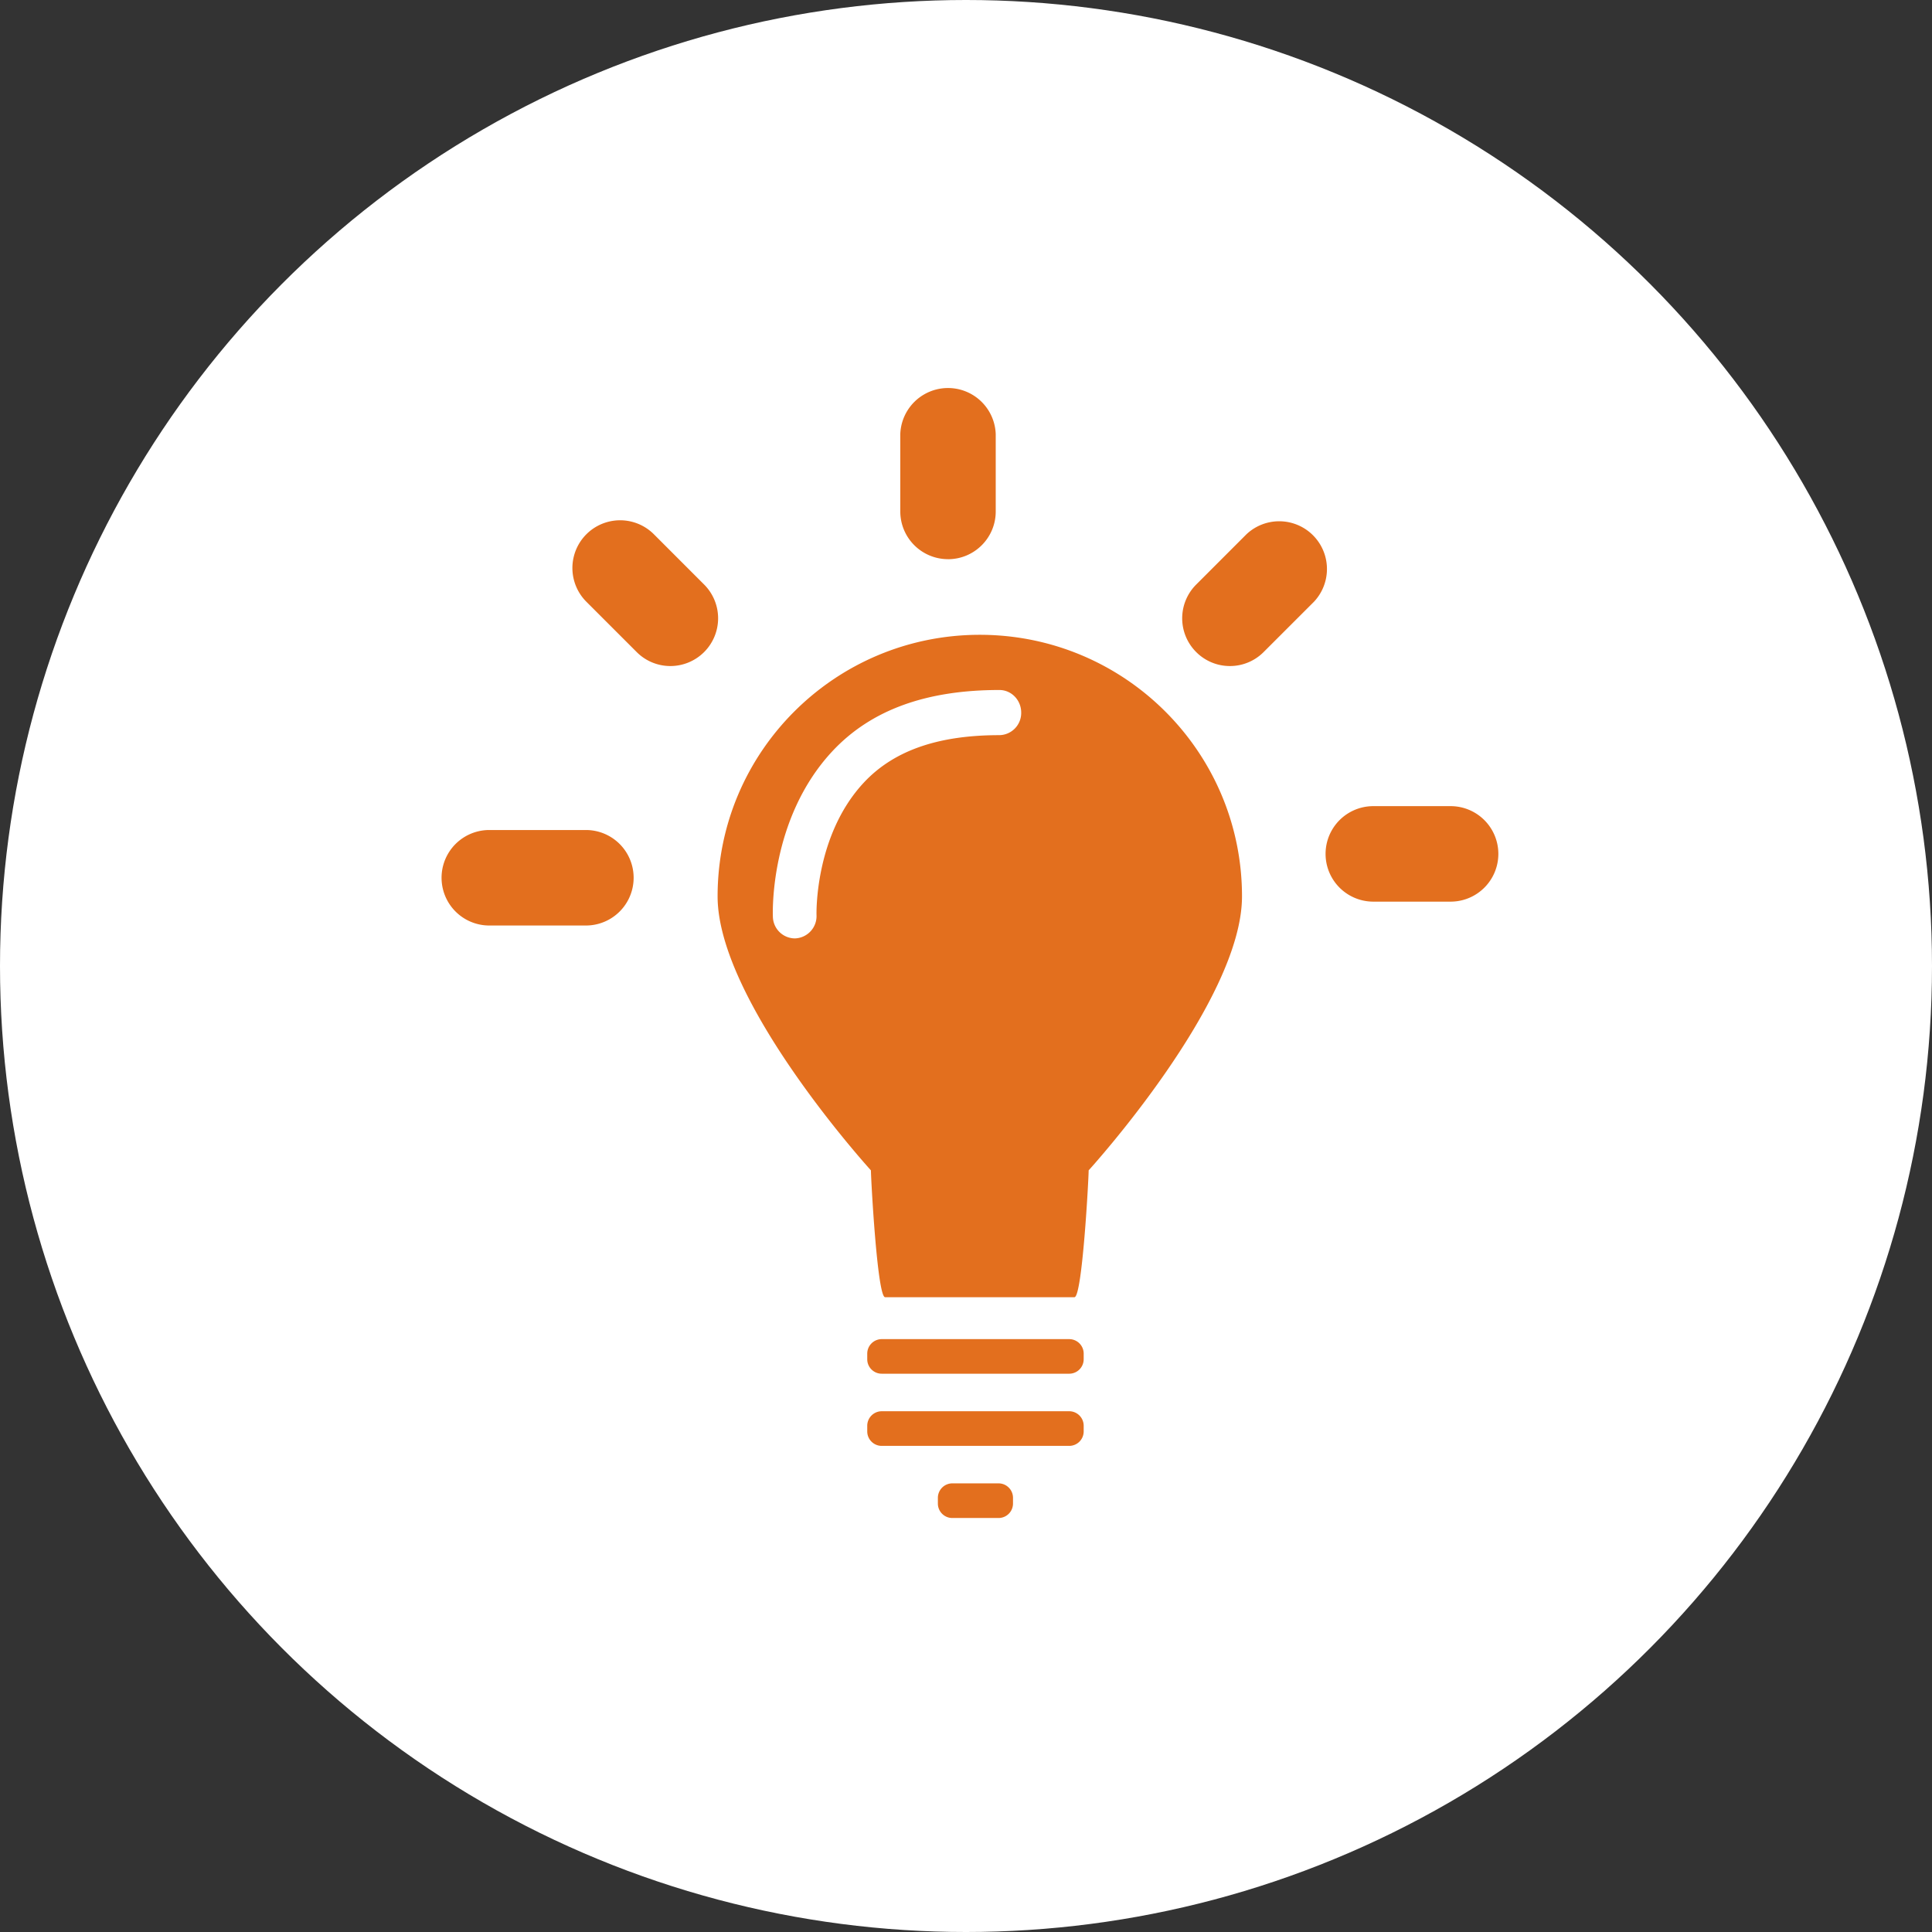
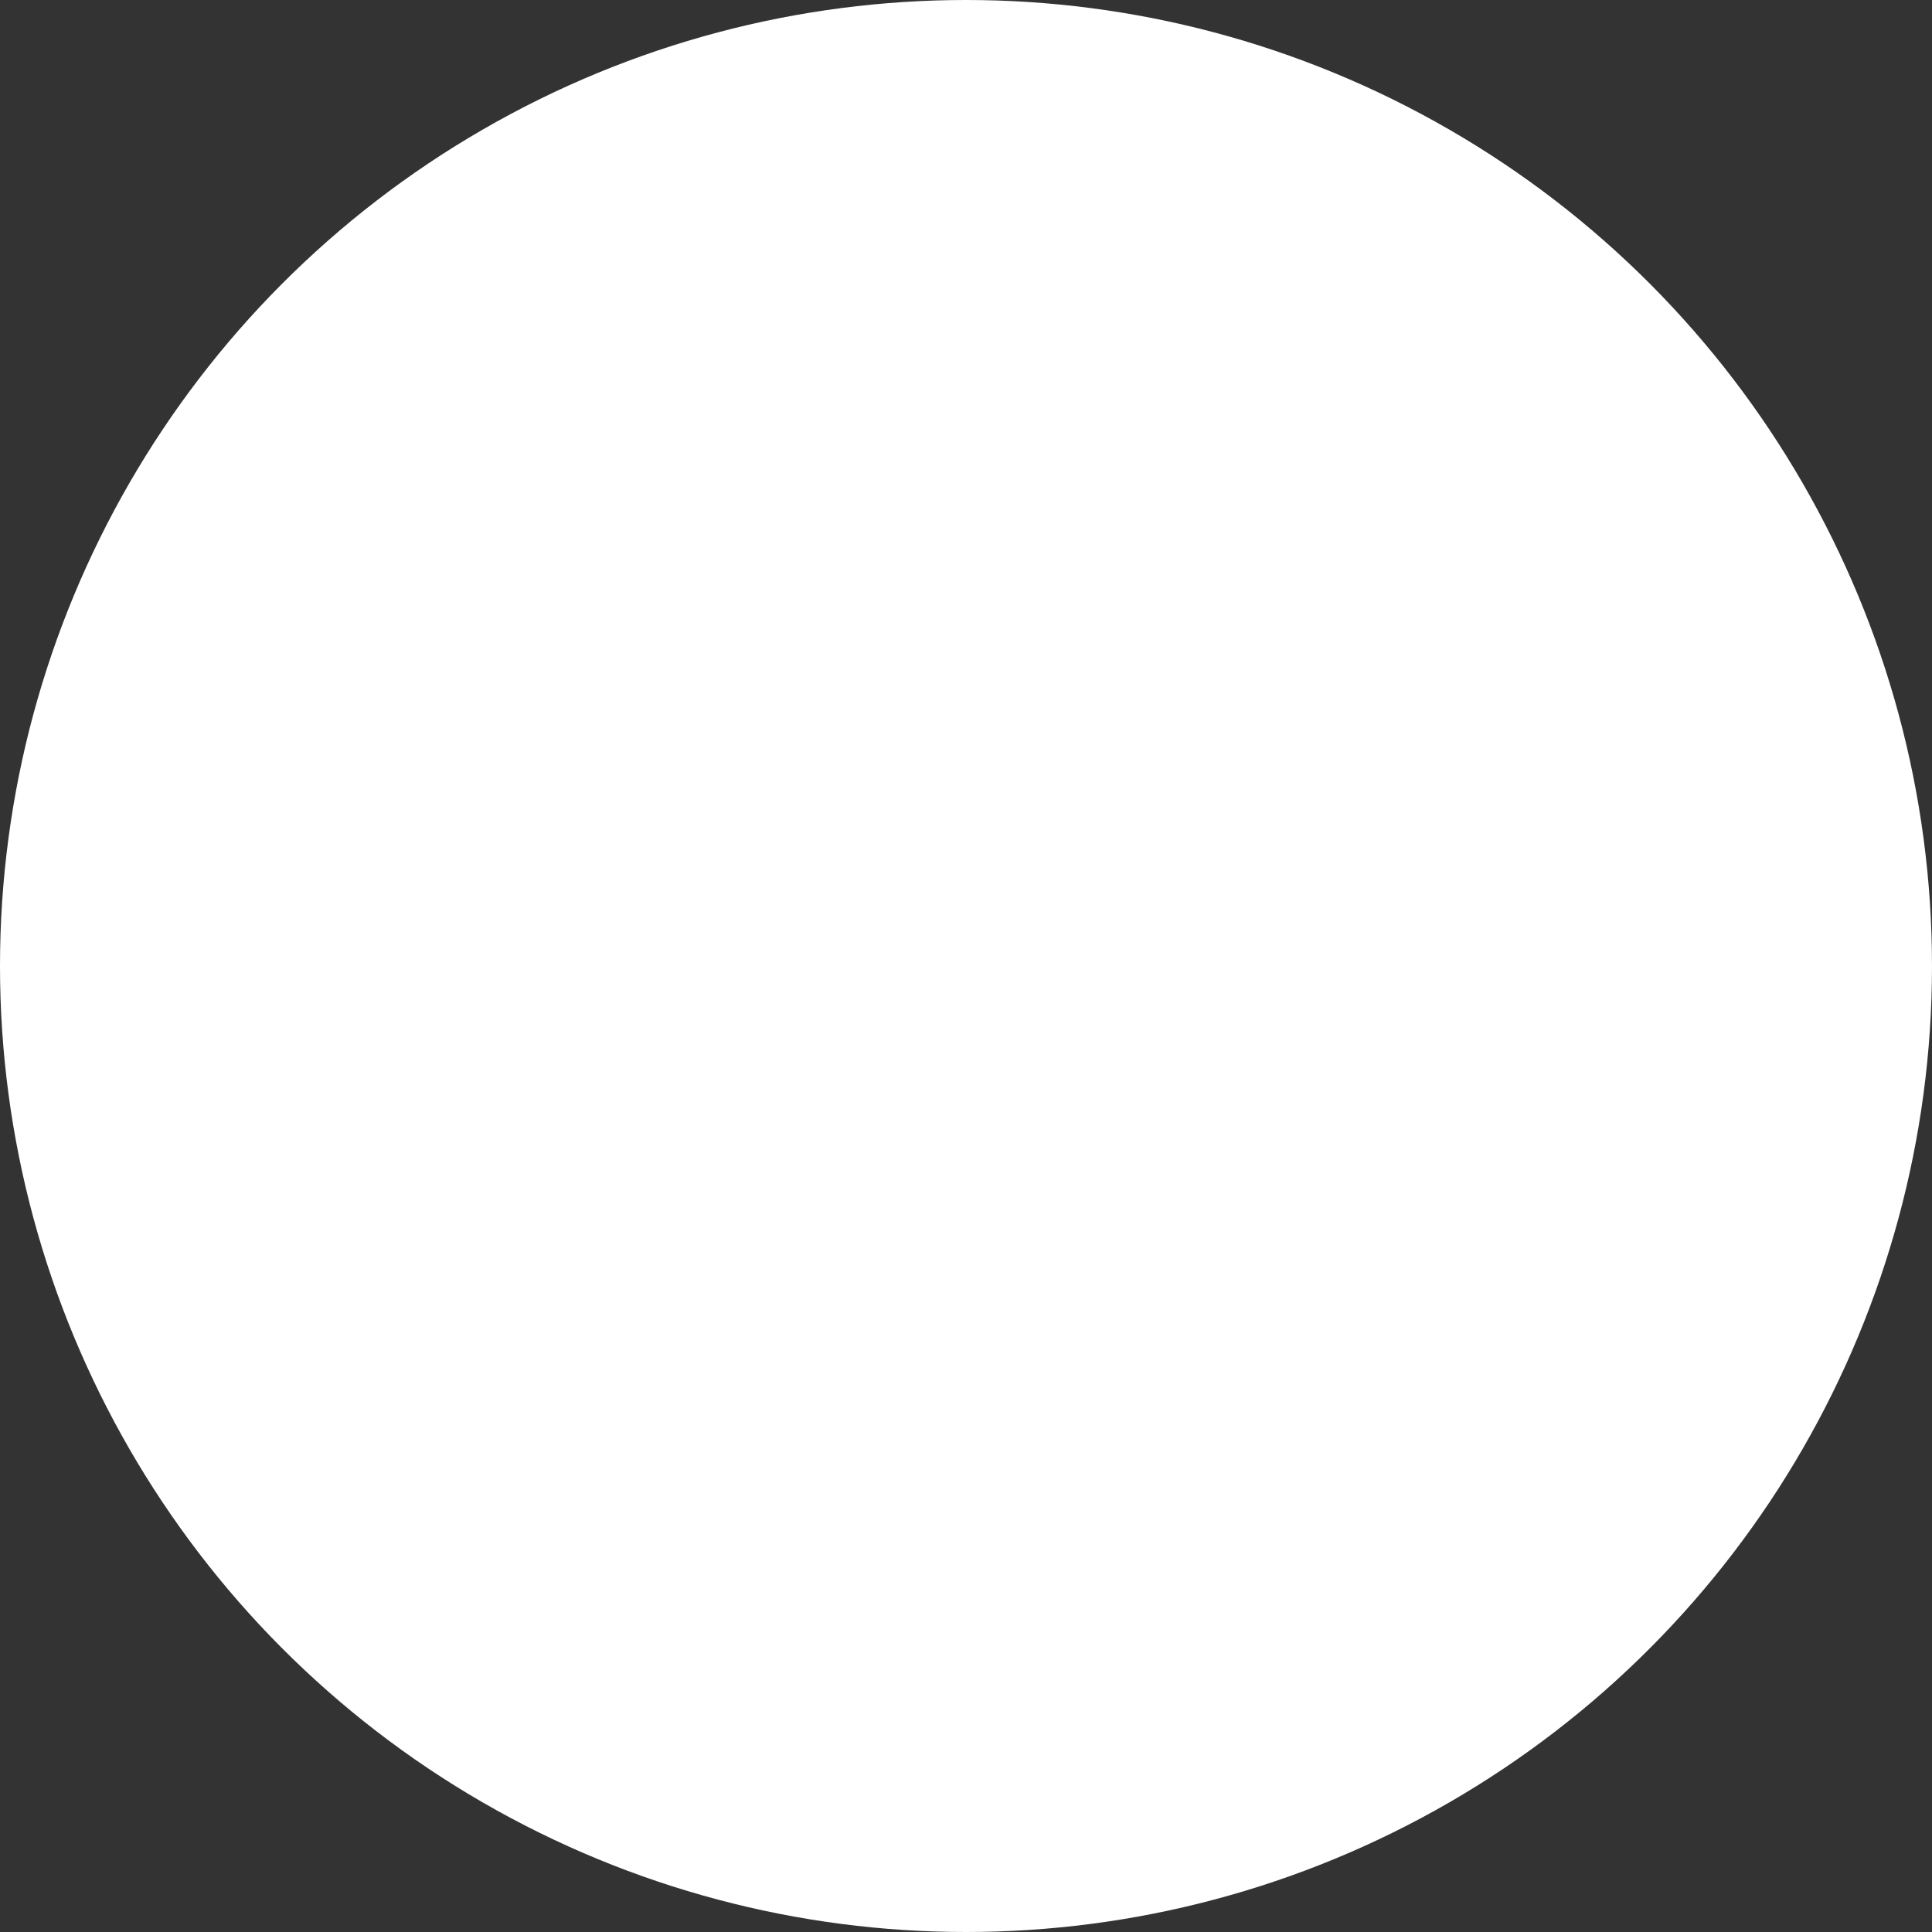
<svg xmlns="http://www.w3.org/2000/svg" width="70" height="70">
  <rect width="100%" height="100%" fill="#333333" stroke="none" />
  <g fill="none" fill-rule="evenodd">
    <circle fill="#FFF" cx="35" cy="35" r="35" />
-     <path d="M38.74 48.519h-6.794a.526.526 0 0 0-.524.525v.206c0 .288.236.522.524.522h6.794a.525.525 0 0 0 .524-.522v-.206a.526.526 0 0 0-.524-.525m0 2.613h-6.794a.526.526 0 0 0-.524.524v.207c0 .29.236.524.524.524h6.794a.525.525 0 0 0 .524-.524v-.207a.526.526 0 0 0-.524-.524m-2.558 2.613h-1.679a.525.525 0 0 0-.522.524v.207c0 .29.235.524.522.524h1.68a.524.524 0 0 0 .52-.524v-.207a.524.524 0 0 0-.52-.524m.027-27.109c-2.132 0-3.786.512-4.913 1.72-1.79 1.92-1.714 4.768-1.713 4.796a.809.809 0 0 1-.76.847l-.031.001a.803.803 0 0 1-.79-.784c-.007-.144-.115-3.55 2.143-5.984C31.584 25.684 33.623 25 36.21 25c.437 0 .79.367.79.819a.804.804 0 0 1-.79.817ZM35.5 23c-5.247 0-9.5 4.243-9.5 9.477 0 3.829 5.555 9.927 5.555 9.927 0 .283.231 4.596.514 4.596h6.86c.285 0 .515-4.313.515-4.596 0 0 5.556-6.098 5.556-9.927C45 27.243 40.746 23 35.5 23Zm-1.152-2.74a1.73 1.73 0 0 1-1.729-1.73v-2.8a1.73 1.73 0 0 1 3.458 0v2.802c0 .954-.773 1.729-1.729 1.729m10.214 3.871a1.72 1.72 0 0 1-1.222-.507 1.727 1.727 0 0 1 0-2.445l1.822-1.823a1.73 1.73 0 0 1 2.445 2.446l-1.823 1.822a1.72 1.72 0 0 1-1.222.507m-20.271 0a1.72 1.72 0 0 1-1.223-.507l-1.822-1.822a1.728 1.728 0 1 1 2.445-2.446l1.822 1.823a1.73 1.73 0 0 1-1.222 2.952m25.467 8.536a1.73 1.73 0 1 1 0-3.46h2.8a1.73 1.73 0 0 1 0 3.46h-2.8m-32.029.865a1.73 1.73 0 0 1-.001-3.46h3.5a1.73 1.73 0 0 1 0 3.46h-3.5" fill="#E36F1E" />
  </g>
</svg>